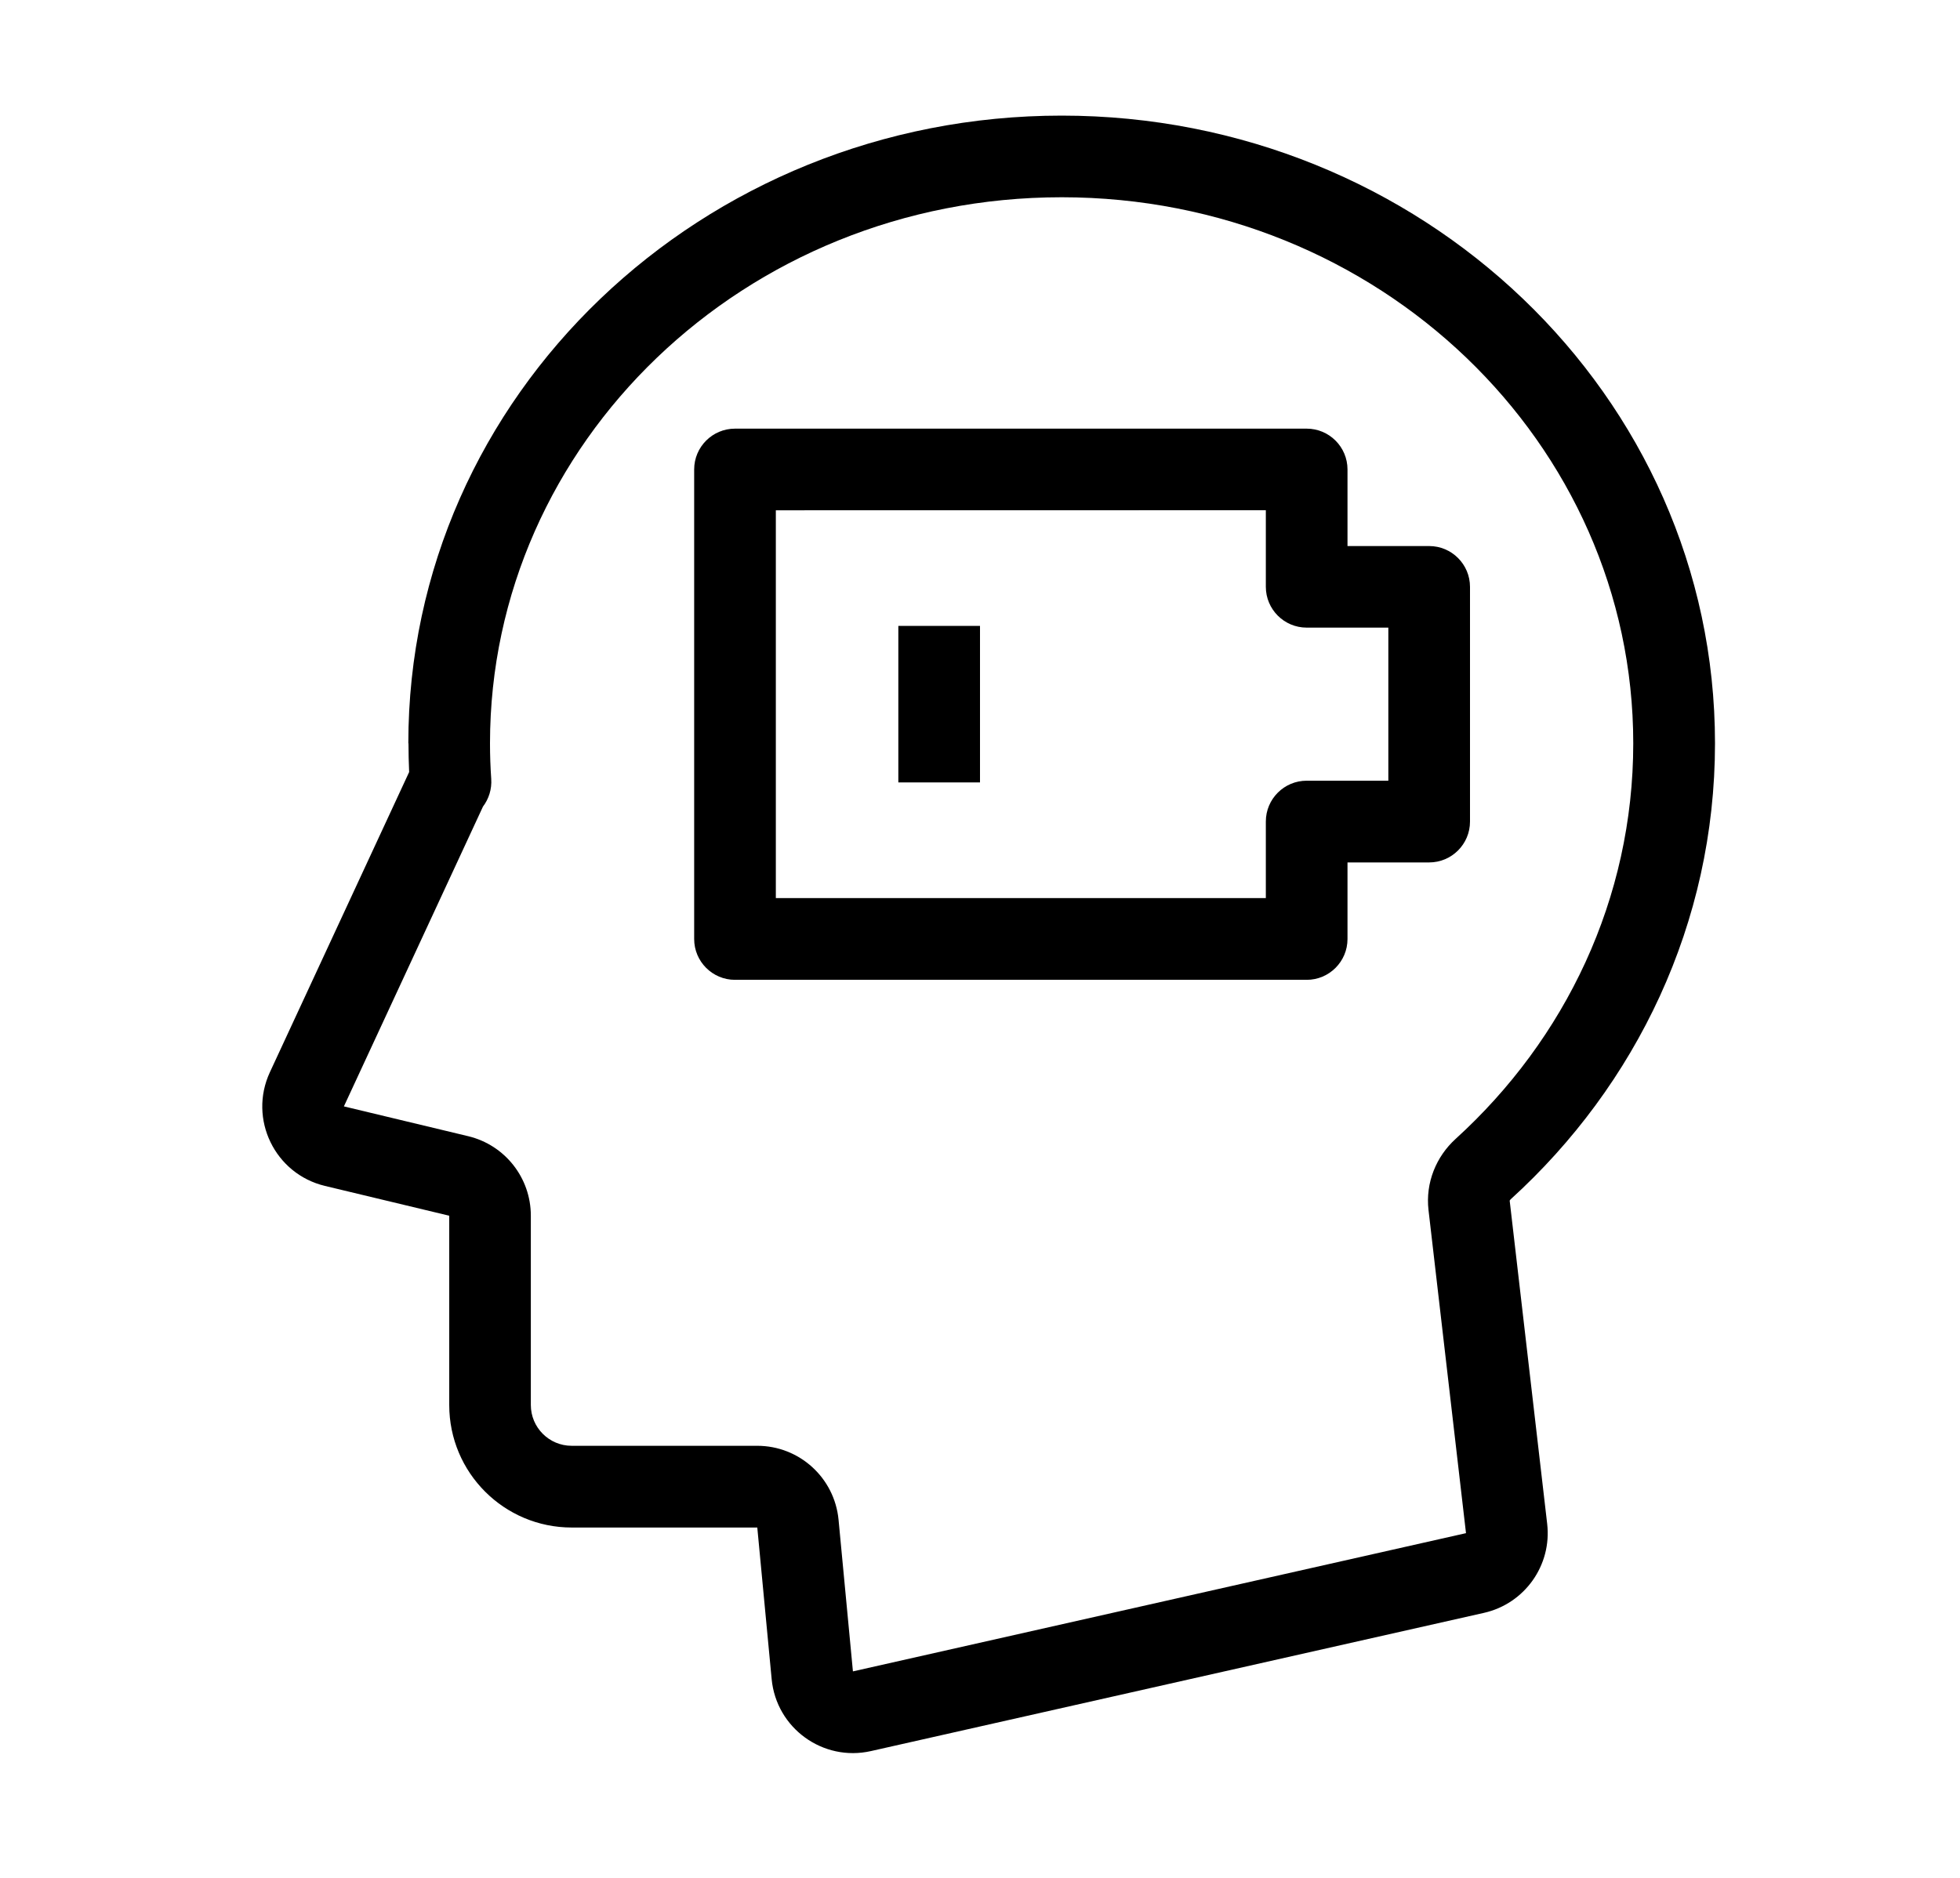
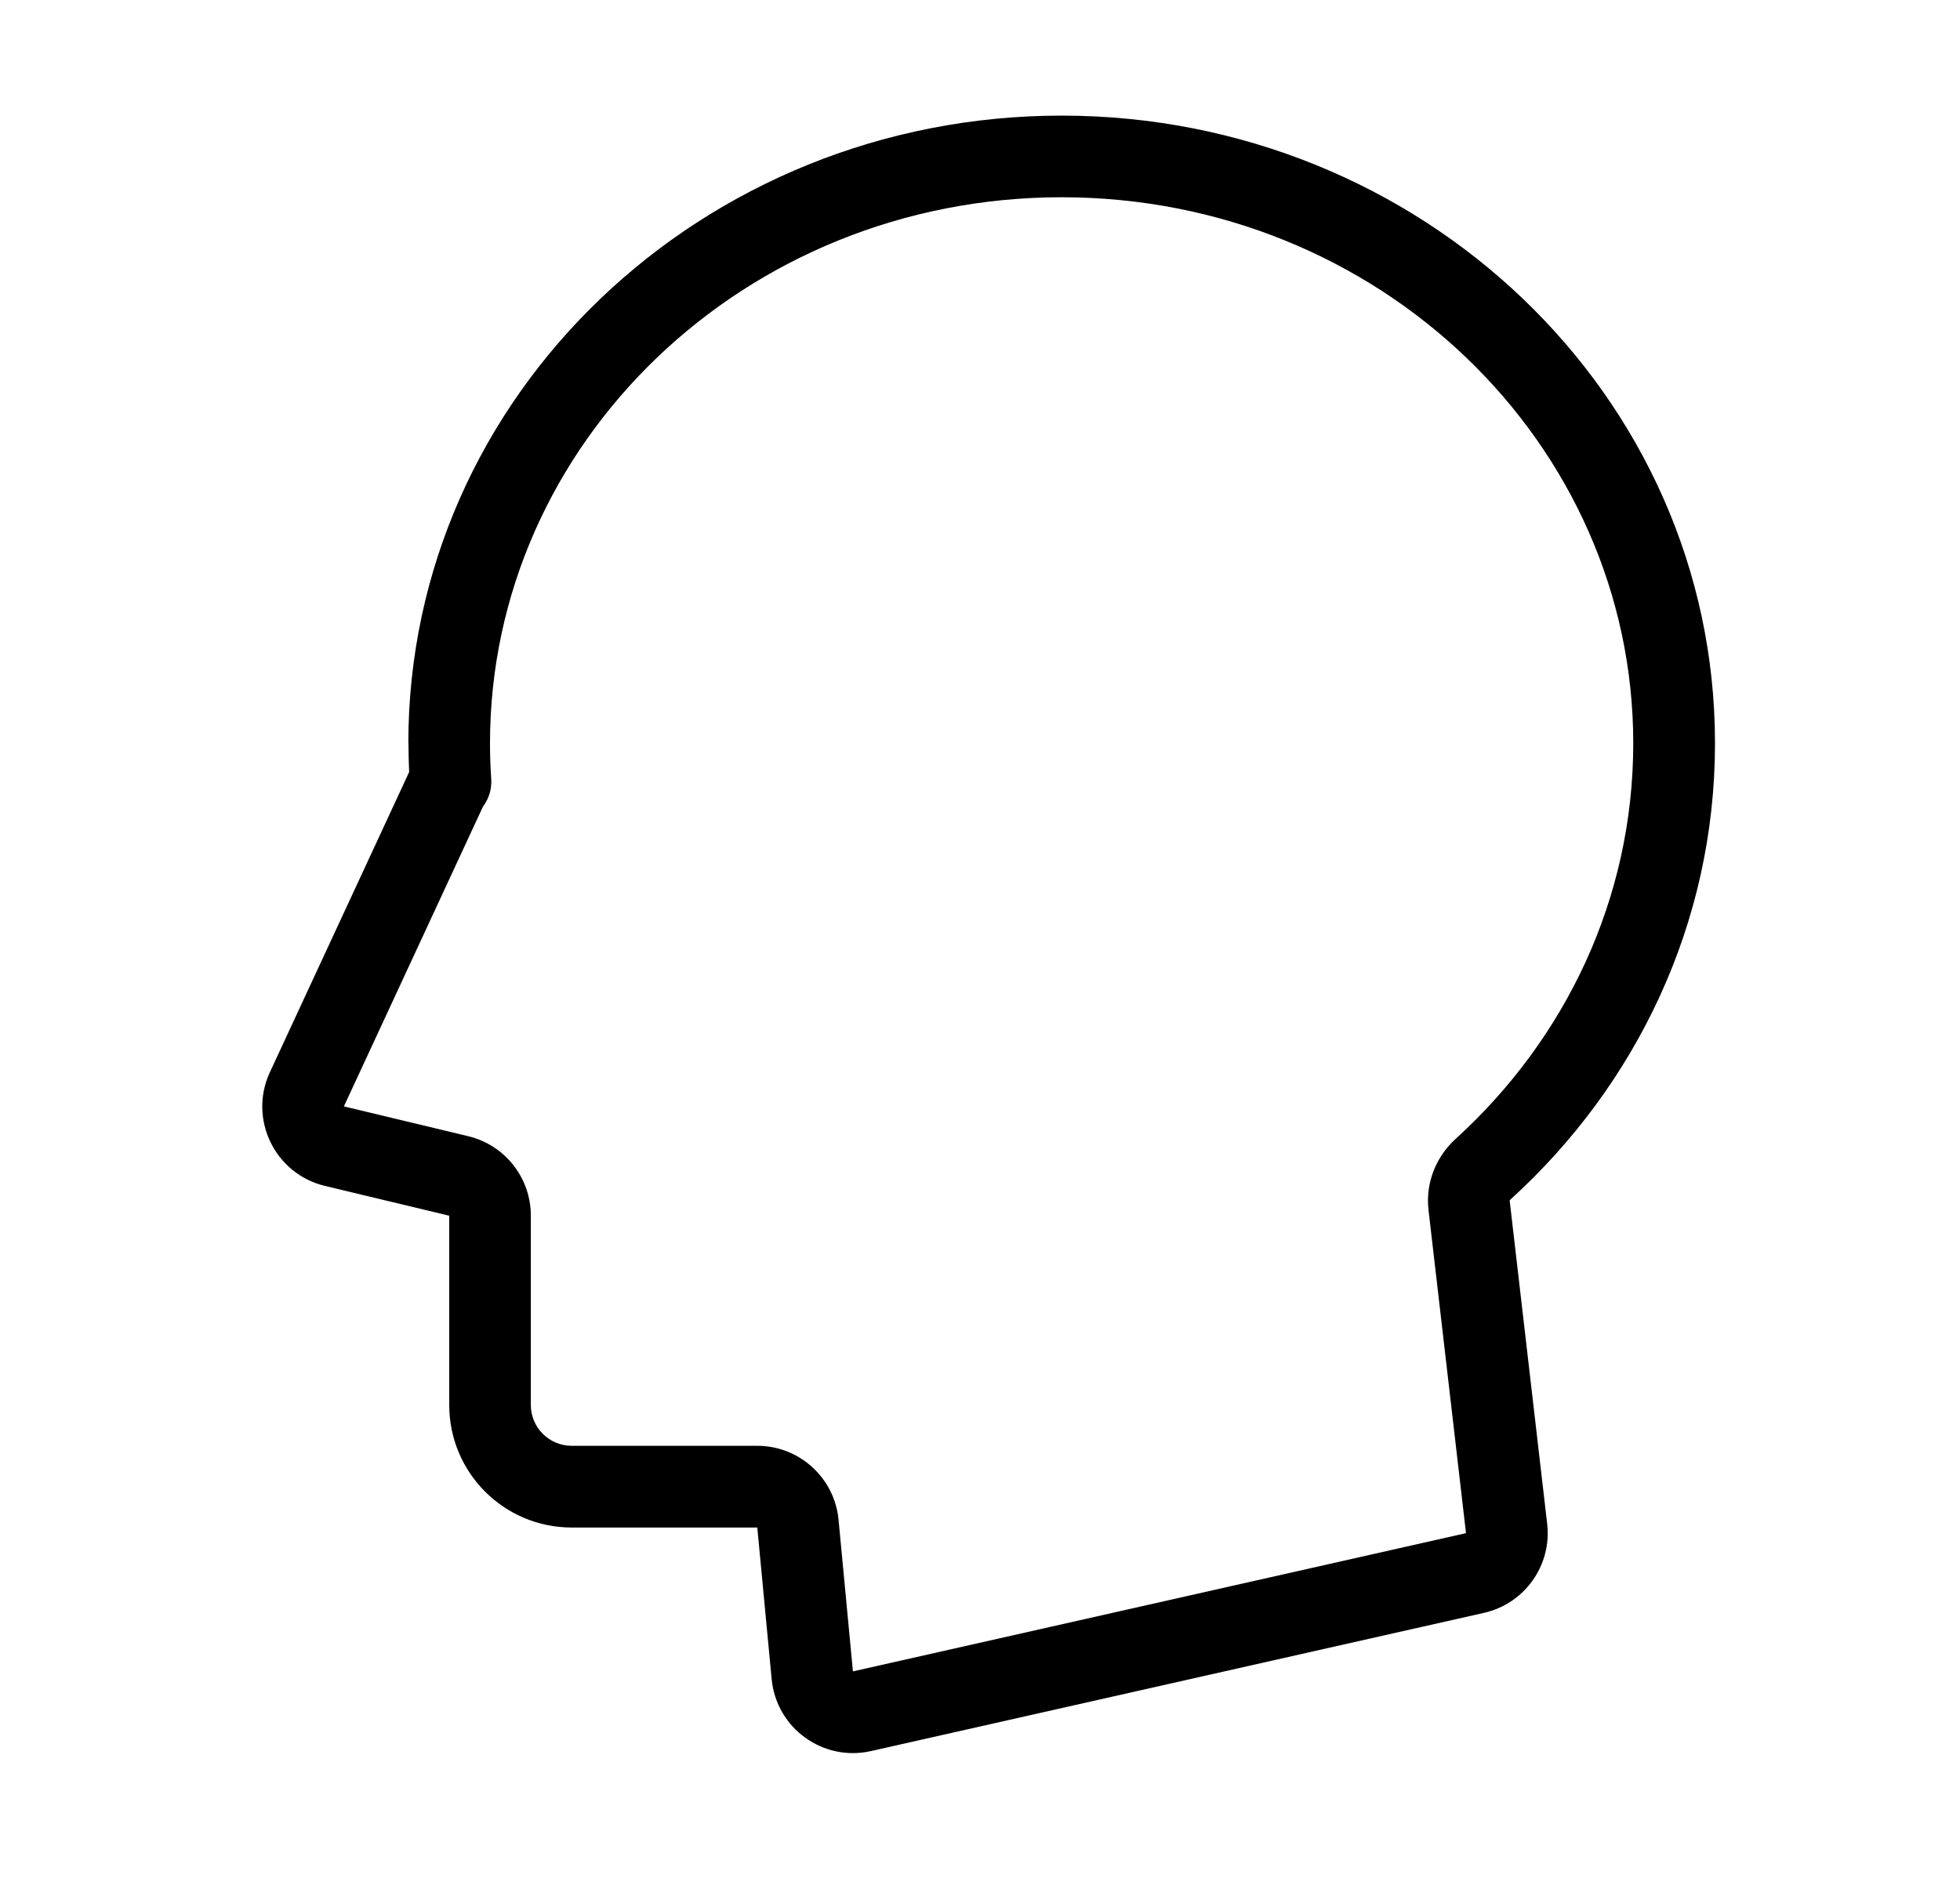
<svg xmlns="http://www.w3.org/2000/svg" fill="none" height="23" viewBox="0 0 24 23" width="24">
  <g clip-rule="evenodd" fill="#000" fill-rule="evenodd">
    <path d="m5 9.104c0-4.266 3.602-7.688 8-7.688 4.398 0 8 3.422 8 7.688 0 2.204-.965 4.188-2.503 5.586-.005.005-.008.01-.01.013-.001.001-.001.002-.001.003l.459 3.957c.059.508-.275.978-.773 1.091l-7.507 1.693c-.588.133-1.159-.281-1.216-.881l-.176-1.857h-2.272c-.828 0-1.5-.671-1.5-1.5v-2.319l-1.522-.365c-.614-.147-.94-.82-.674-1.393l1.705-3.676c-.005-.116-.008-.234-.008-.351zm8-6.688c-3.886 0-7 3.014-7 6.688 0 .146.005.292.015.435.009.127-.03.246-.101.34l-1.703 3.672 1.522.365c.45.108.767.51.767.973v2.319c0 .276.224.5.5.5h2.272c.516 0 .947.392.996.906l.176 1.857 7.507-1.693-.459-3.957c-.039-.336.095-.656.331-.871 1.344-1.222 2.176-2.942 2.176-4.846 0-3.674-3.114-6.688-7-6.688z" />
-     <path d="m8.5 5.75c0-.276.224-.5.5-.5h7c.276 0 .5.224.5.5v.938h1c.276 0 .5.224.5.5v2.875c0 .276-.224.5-.5.5h-1v.938c0 .276-.224.5-.5.5h-7c-.276 0-.5-.224-.5-.5zm1 .5v4.75h6v-.938c0-.276.224-.5.5-.5h1v-1.875h-1c-.276 0-.5-.224-.5-.5v-.938z" />
-     <path d="m11 9.583v-1.917h1v1.917z" />
  </g>
</svg>